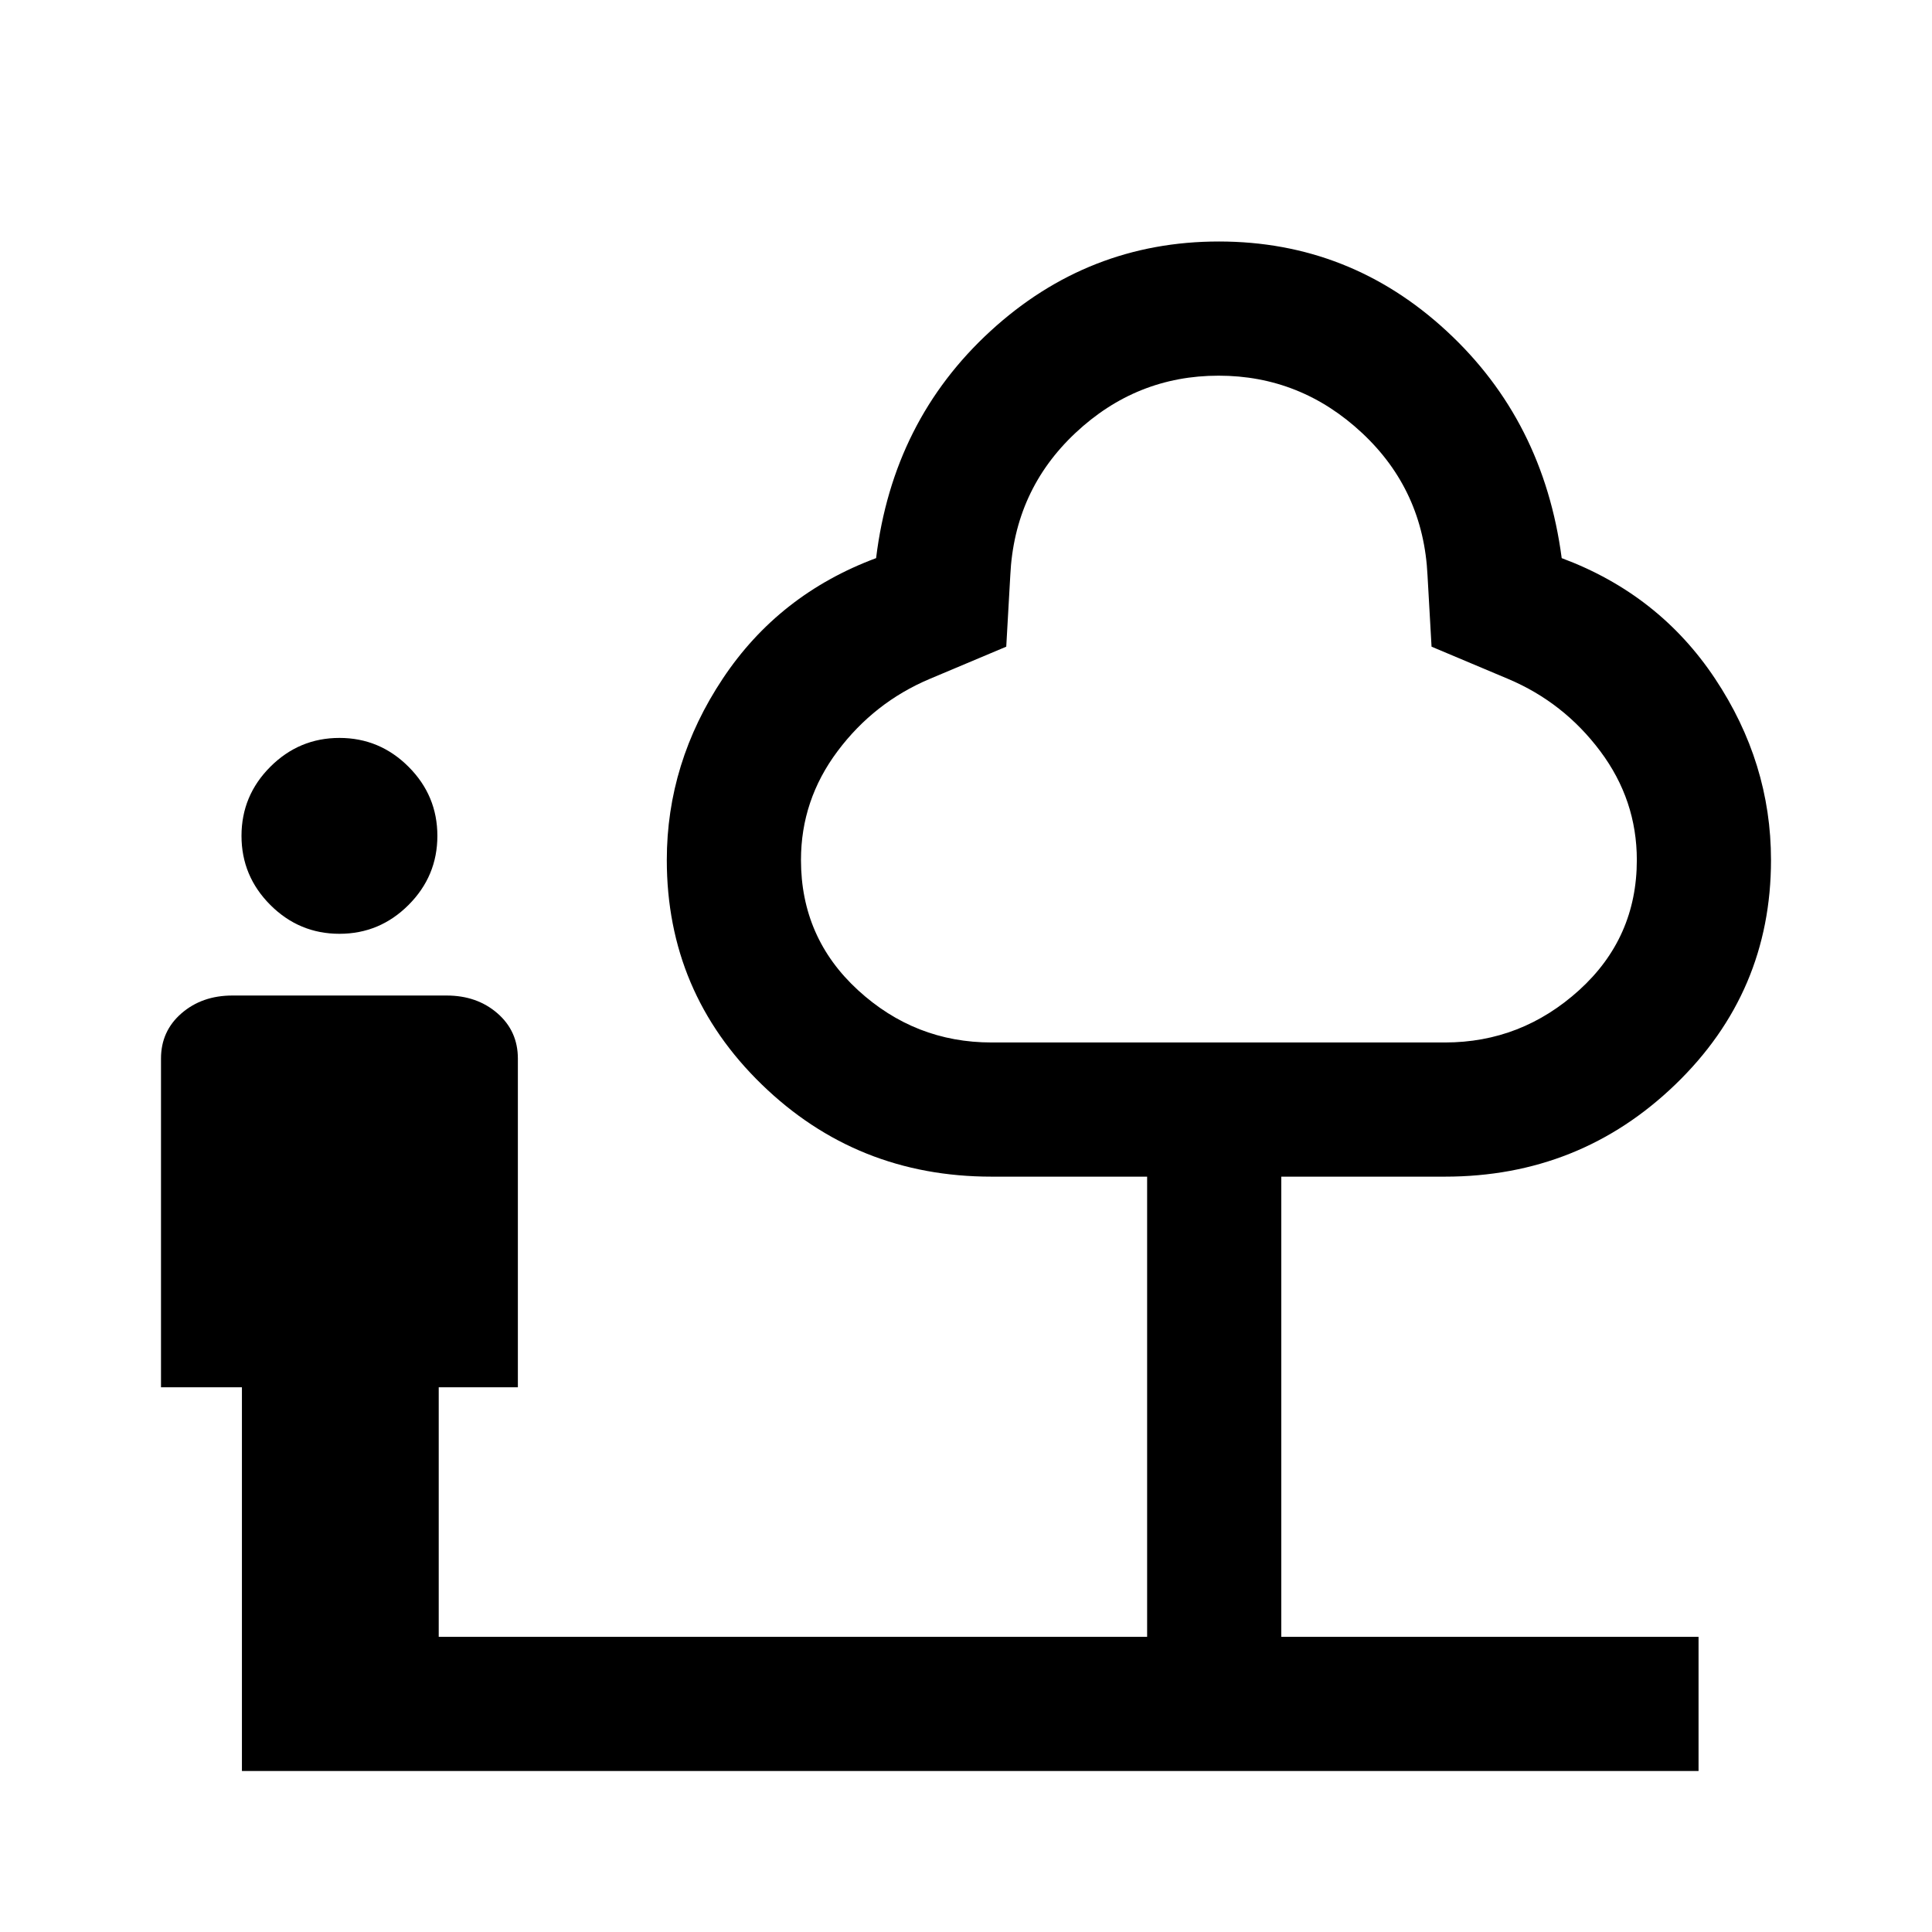
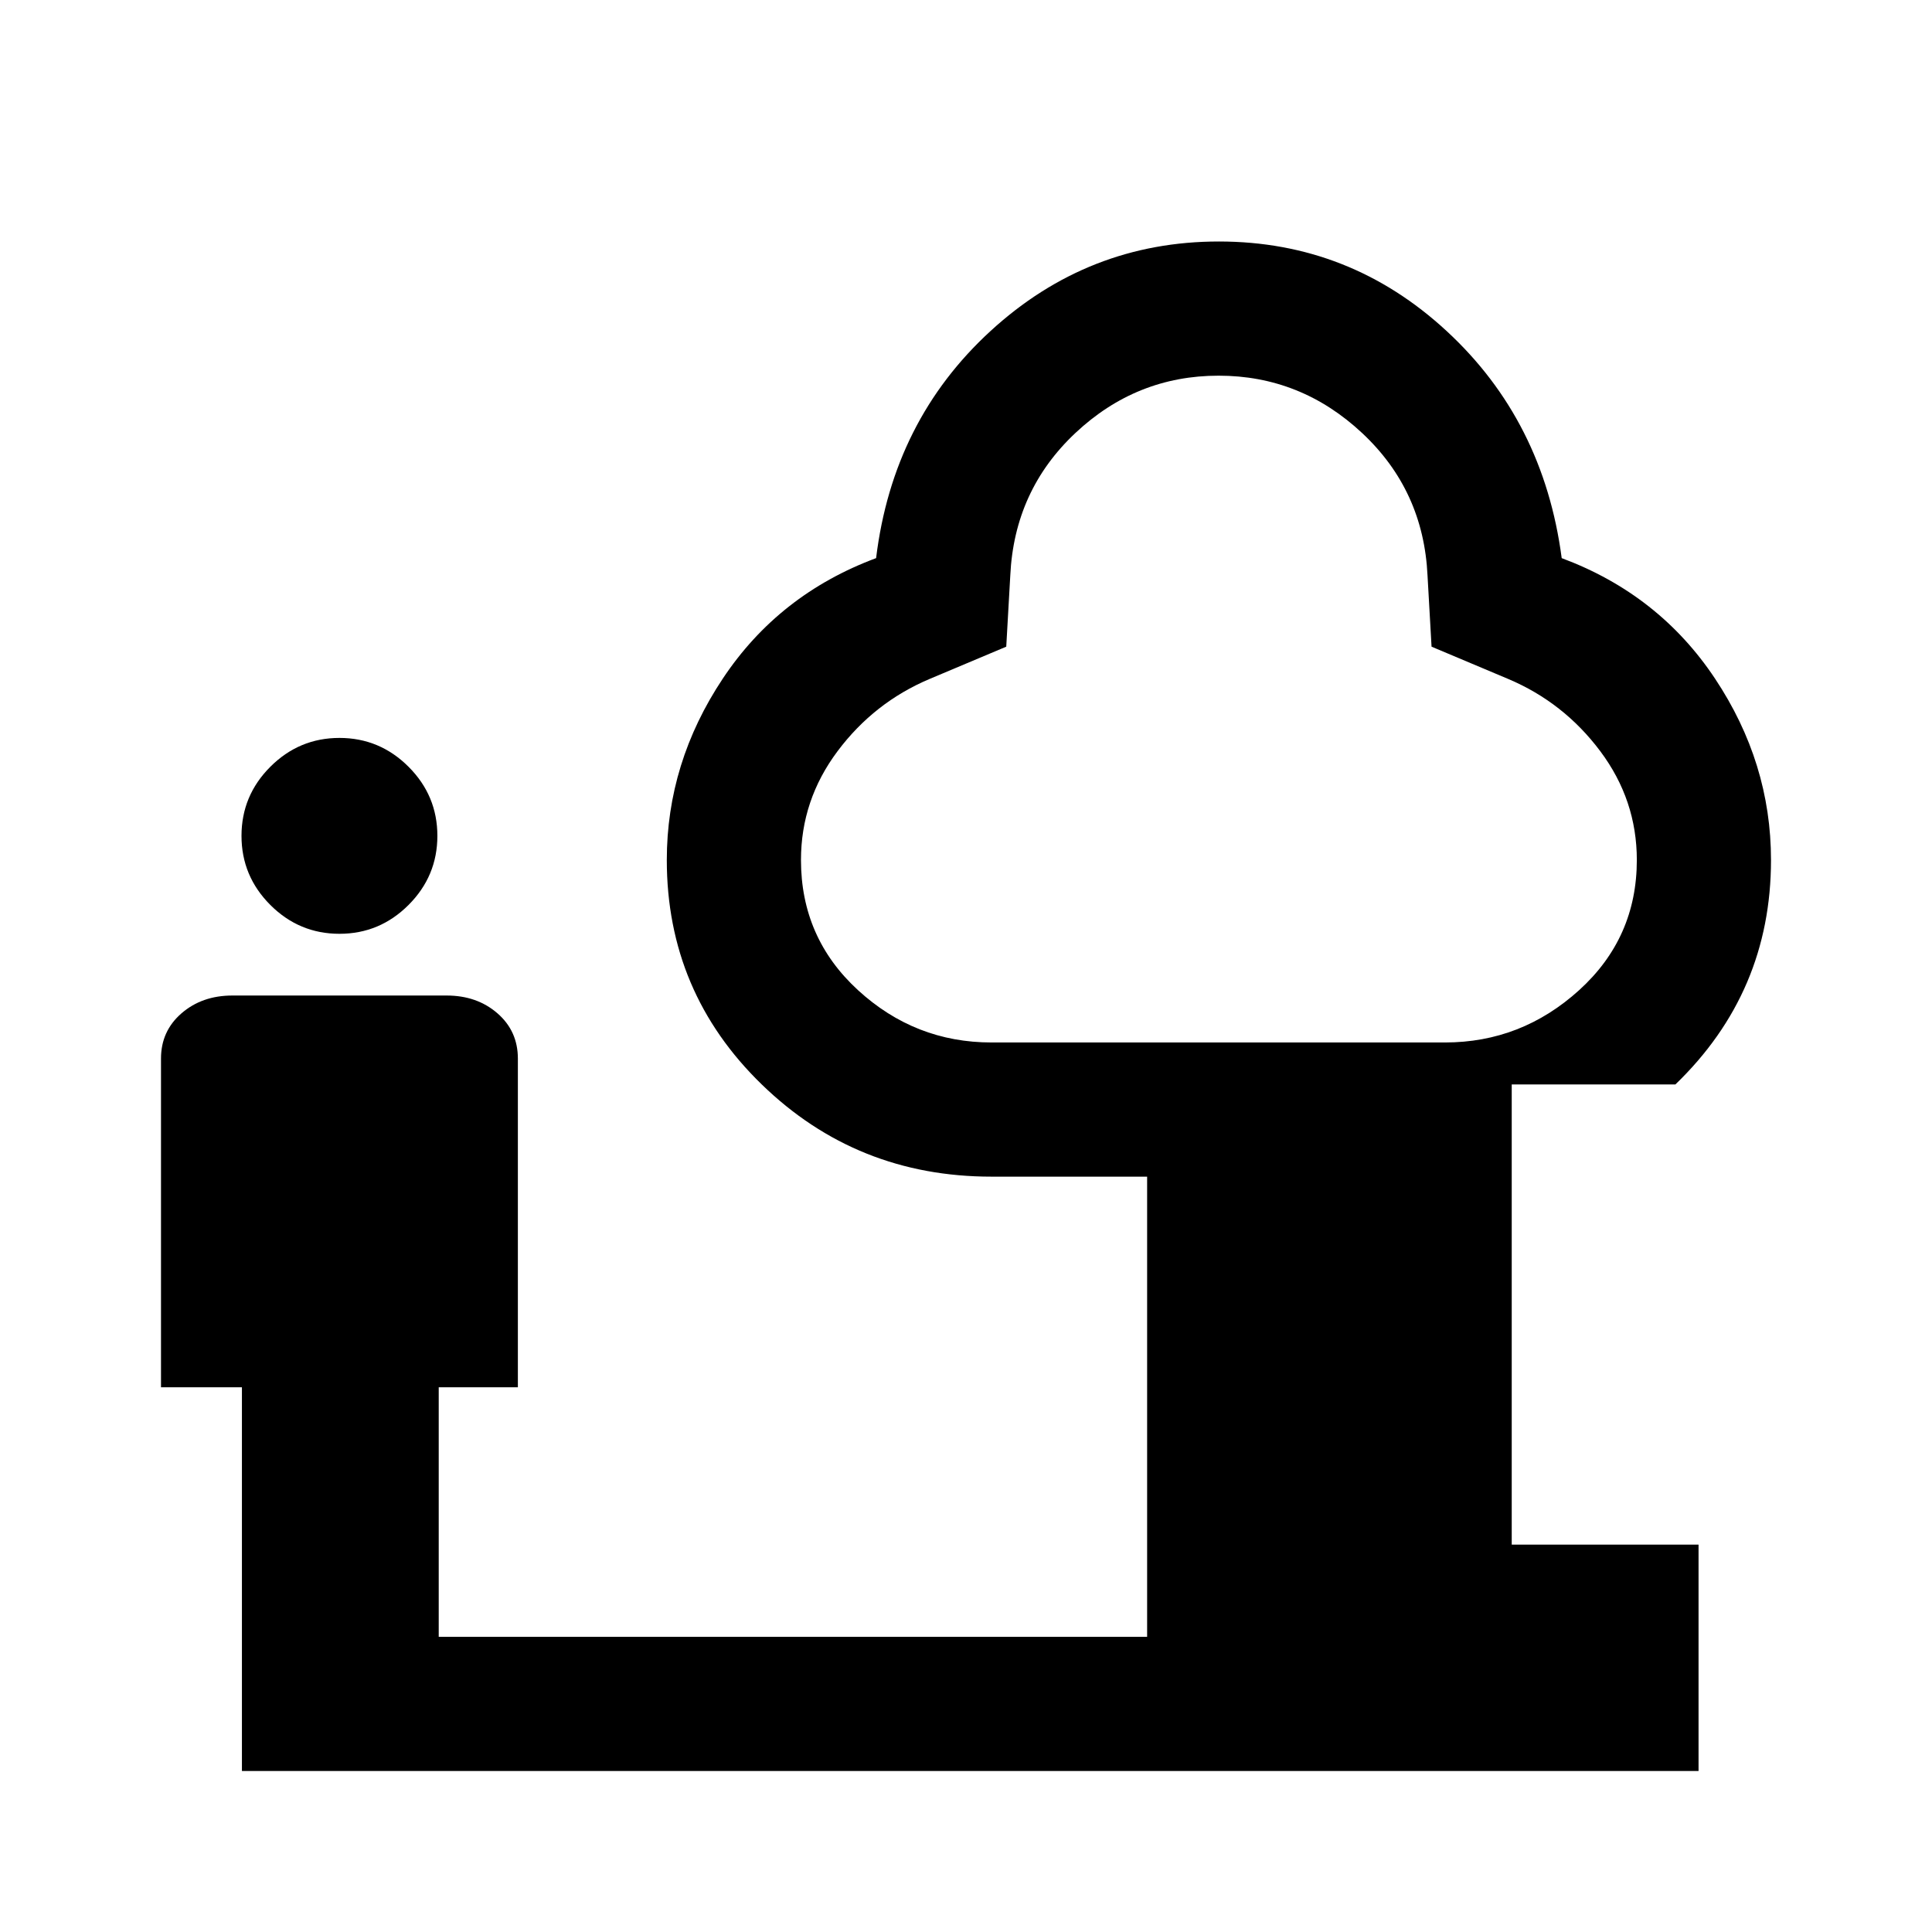
<svg xmlns="http://www.w3.org/2000/svg" height="40" viewBox="0 -960 960 960" width="40">
-   <path d="M168.67-496q-20 0-34.34-14.33Q120-524.67 120-544.67q0-20 14.33-34.33 14.34-14.33 34.34-14.33 20 0 34.33 14.33 14.33 14.33 14.33 34.33T203-510.33Q188.67-496 168.67-496ZM120.21-80v-190.67H80V-434q0-13.67 10.2-22.5t25.28-8.83h106.44q15.08 0 25.25 8.83 10.16 8.83 10.16 22.5v163.33H218v124h352v-228.66h-77.33q-67 0-114.17-45.82-47.17-45.81-47.17-111.52 0-48.33 27.84-90.16 27.83-41.84 76.16-59.84 8.34-68.33 56.84-112.83t113.5-44.5q65 0 113.16 44.5Q767-751 776-682.67q48.33 18 76.17 59.84Q880-581 880-532.67q0 65.71-47.5 111.52Q785-375.33 718-375.33h-81.33v228.66H844V-80H120.21Zm372.46-362H718q38 0 66.67-26 28.66-26 28.66-64.67 0-29.79-18.16-54.06Q777-611 749.33-622.67l-38-16-2-35.33q-2-42.33-32.5-70.83t-71.32-28.5q-40.83 0-71.17 28.5Q504-716.33 502-674l-2 35.33-38 16q-27.67 11.67-45.83 35.94Q398-562.46 398-532.67 398-494 426.33-468q28.34 26 66.34 26ZM606-608Z" />
+   <path d="M168.67-496q-20 0-34.34-14.33Q120-524.67 120-544.67q0-20 14.33-34.33 14.34-14.33 34.34-14.33 20 0 34.33 14.33 14.33 14.33 14.33 34.33T203-510.33Q188.67-496 168.67-496ZM120.21-80v-190.67H80V-434q0-13.67 10.2-22.5t25.28-8.83h106.44q15.08 0 25.25 8.83 10.16 8.83 10.16 22.5v163.33H218v124h352v-228.66h-77.33q-67 0-114.17-45.82-47.17-45.81-47.17-111.52 0-48.33 27.84-90.16 27.83-41.84 76.16-59.84 8.34-68.33 56.84-112.83t113.5-44.5q65 0 113.16 44.5Q767-751 776-682.67q48.33 18 76.17 59.84Q880-581 880-532.67q0 65.71-47.5 111.52h-81.33v228.66H844V-80H120.21Zm372.46-362H718q38 0 66.67-26 28.66-26 28.66-64.67 0-29.79-18.16-54.06Q777-611 749.33-622.67l-38-16-2-35.33q-2-42.33-32.5-70.83t-71.32-28.5q-40.83 0-71.17 28.5Q504-716.33 502-674l-2 35.33-38 16q-27.67 11.67-45.83 35.94Q398-562.46 398-532.67 398-494 426.33-468q28.34 26 66.34 26ZM606-608Z" />
</svg>